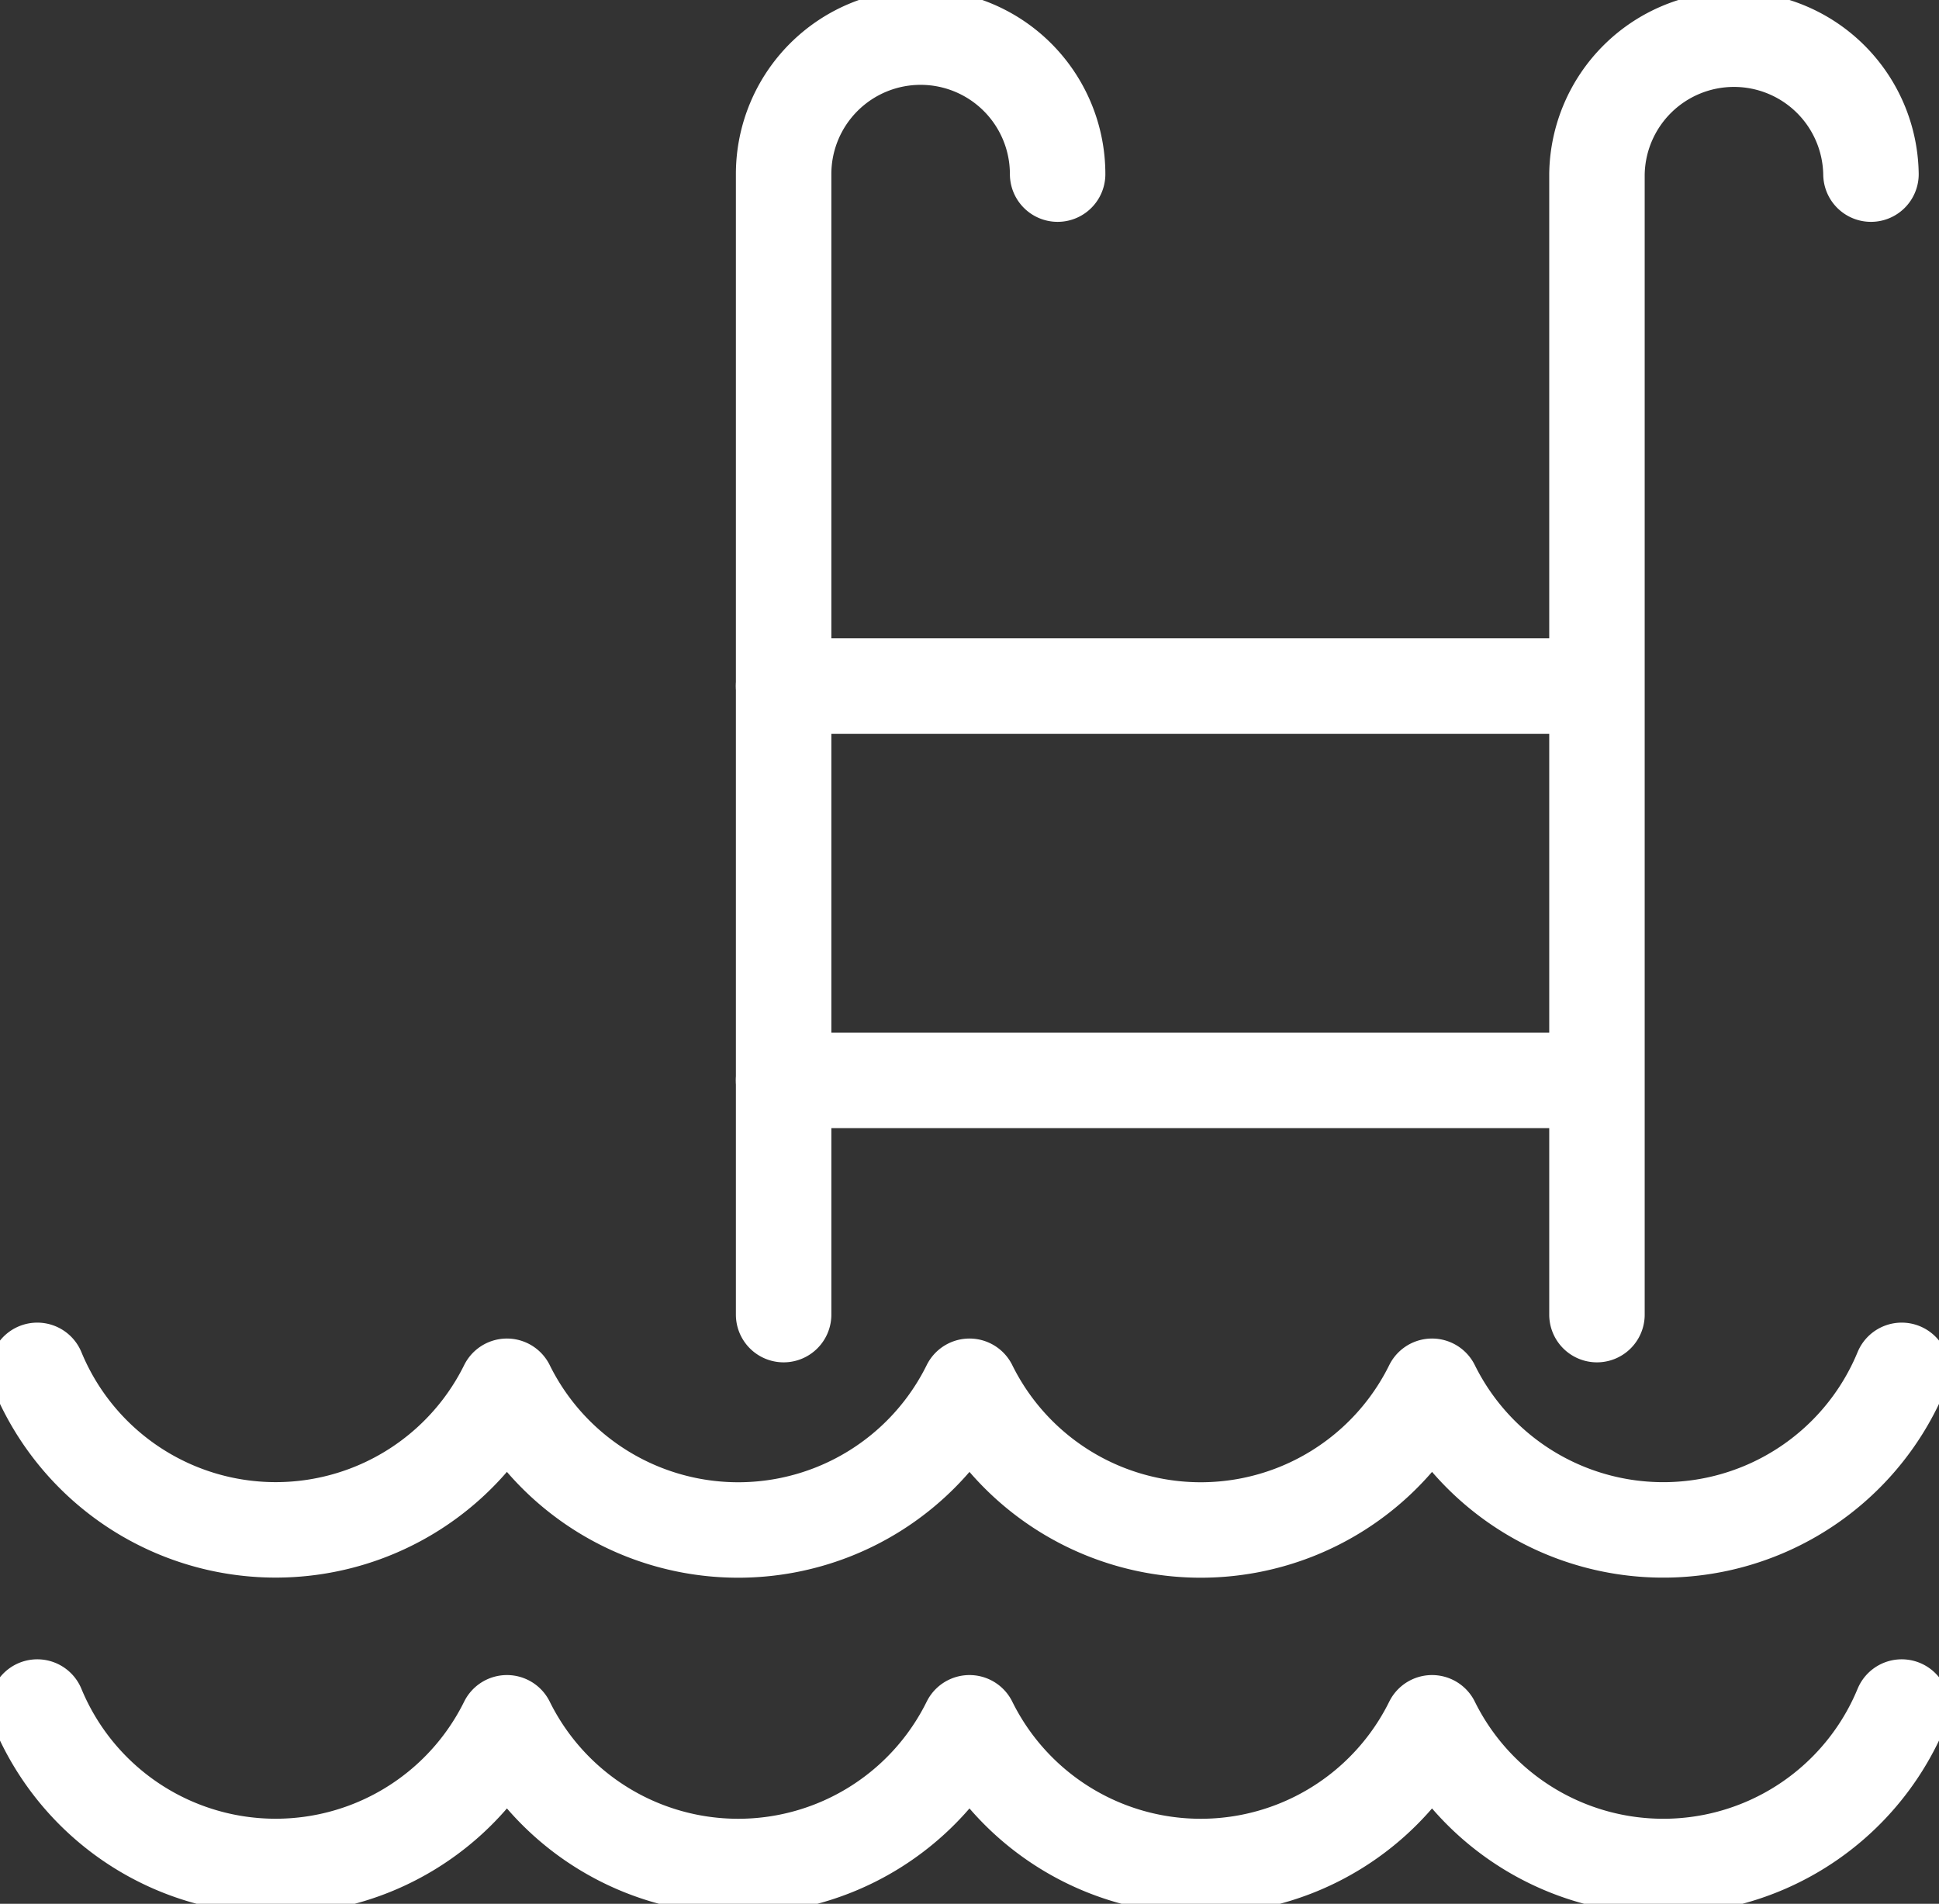
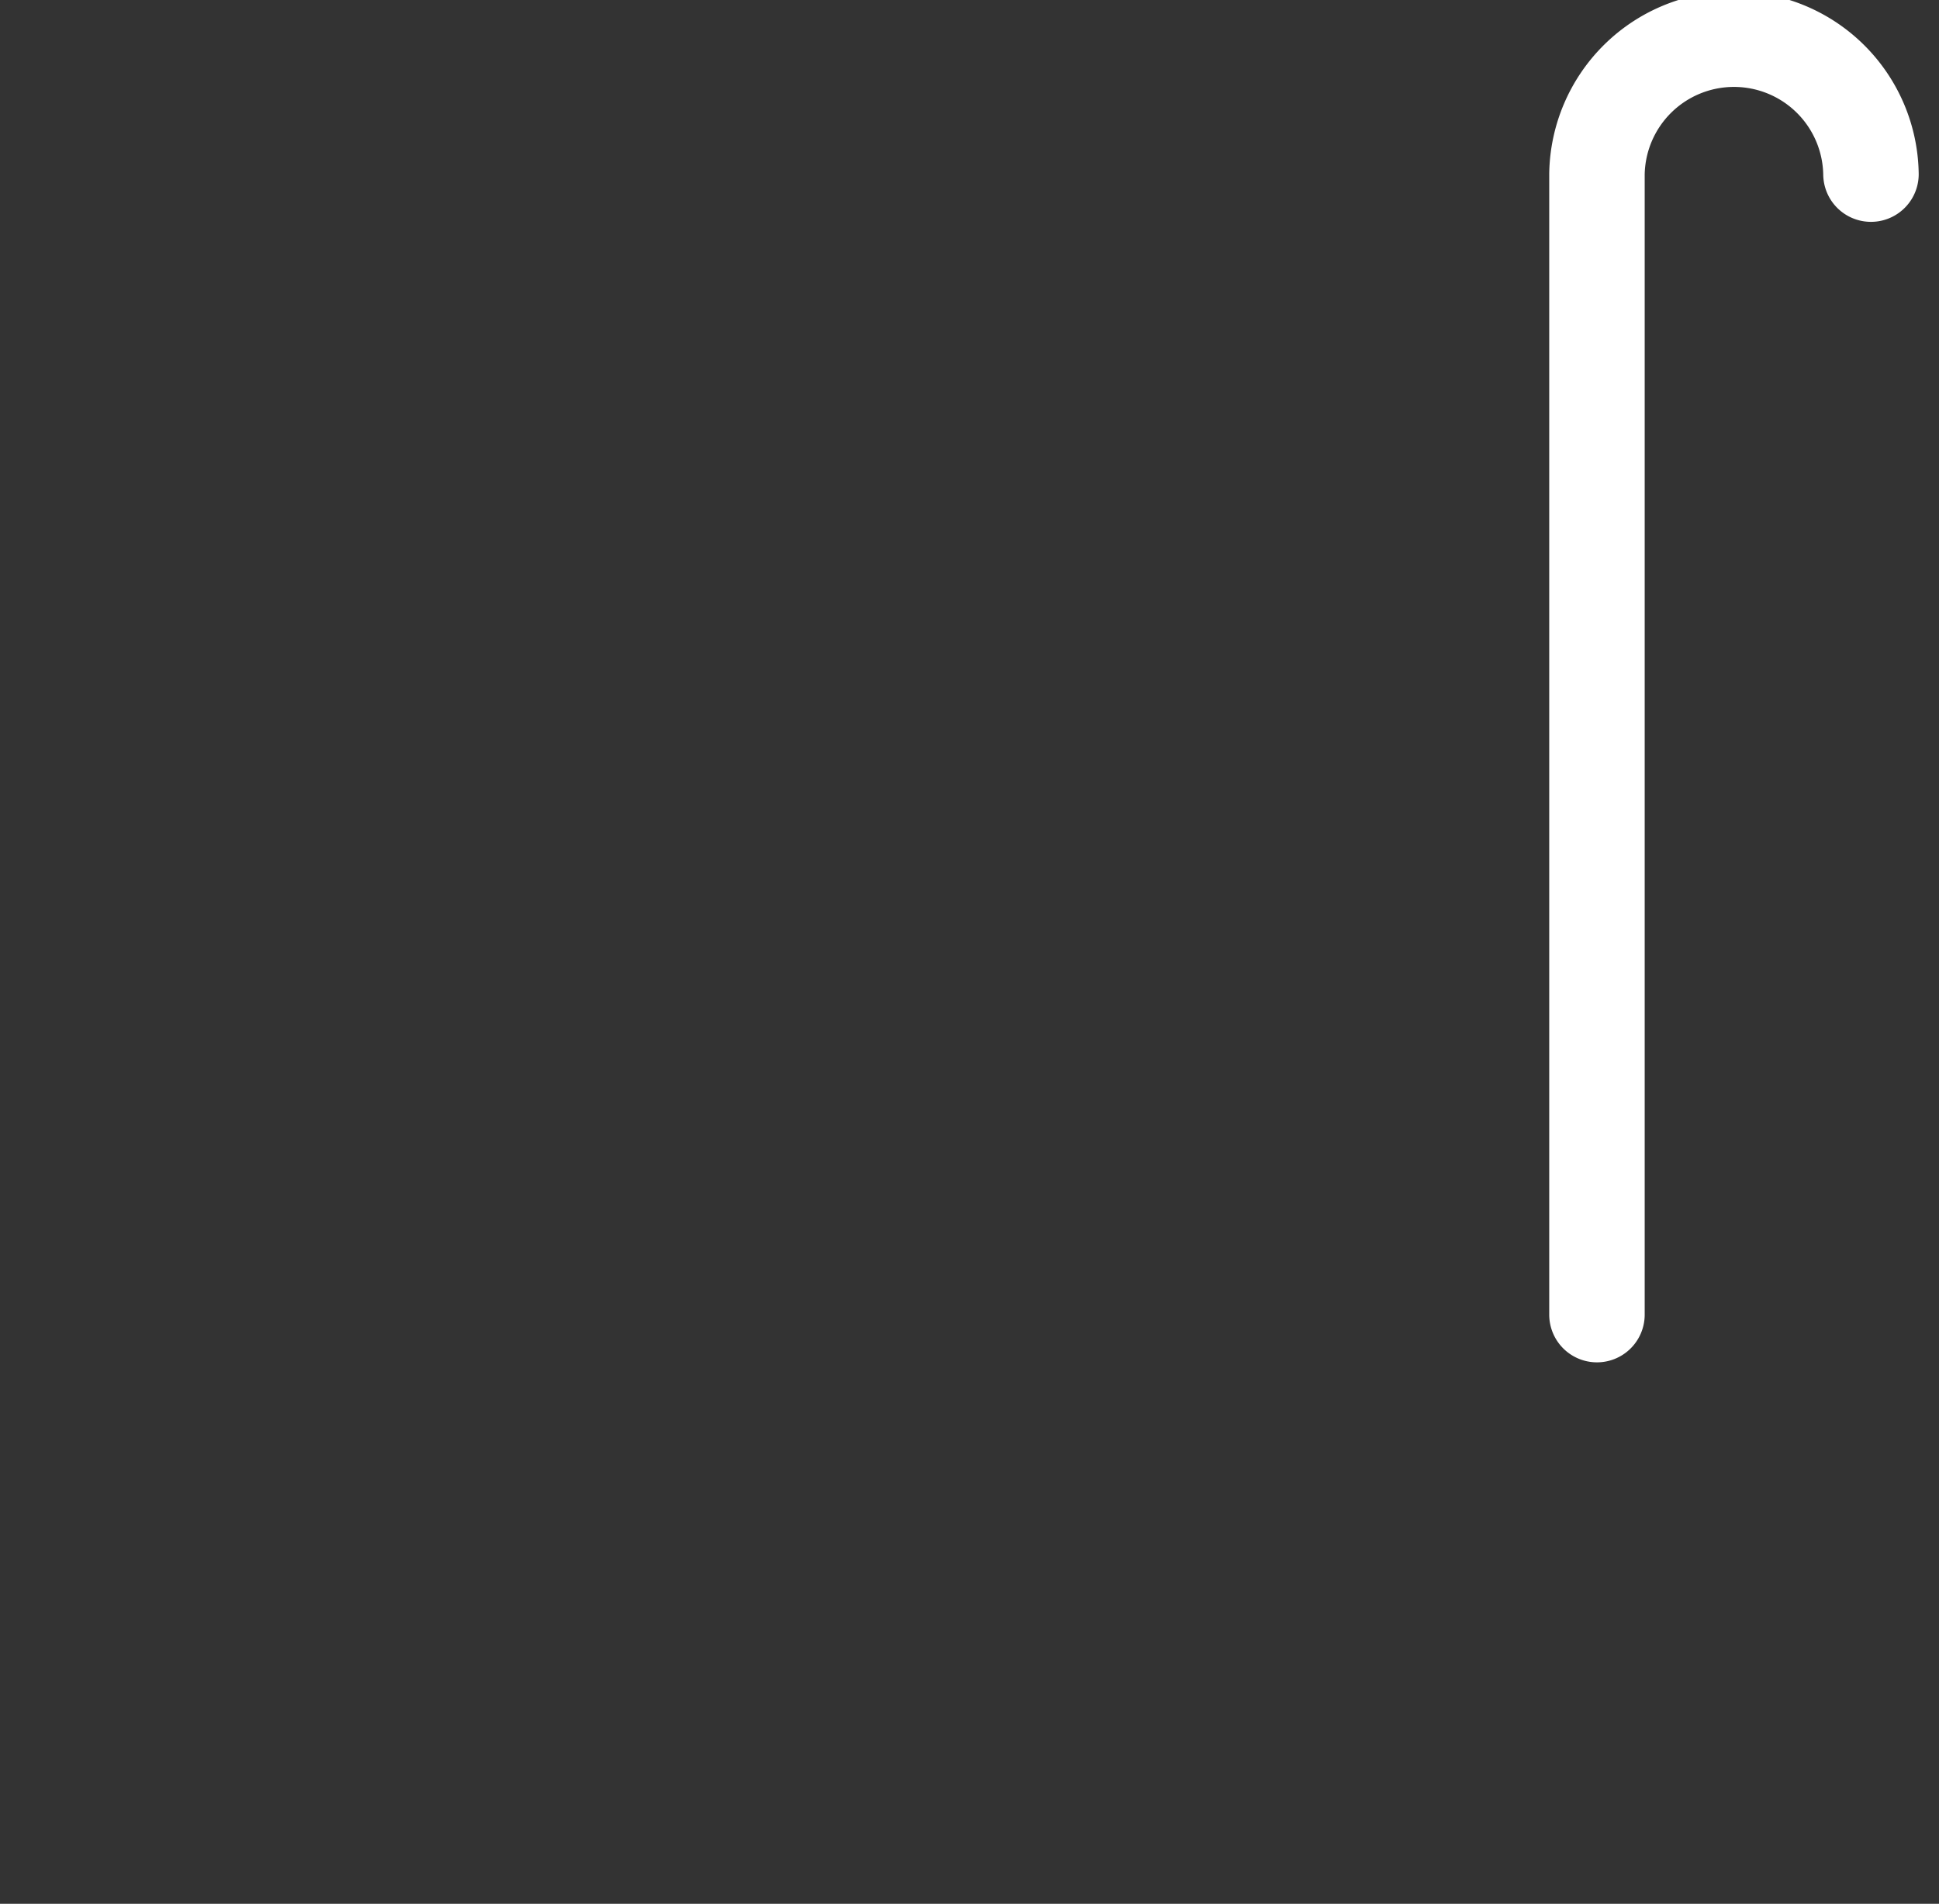
<svg xmlns="http://www.w3.org/2000/svg" id="Group_324" data-name="Group 324" width="60.935" height="59.831" viewBox="0 0 60.935 59.831">
  <rect x="0" y="0" width="60.935" height="59.831" fill="#333333" stroke="none" />
  <defs>
    <clipPath id="clip-path">
      <rect id="Rectangle_146" data-name="Rectangle 146" width="60.935" height="59.831" fill="none" stroke="#fff" stroke-width="3" />
    </clipPath>
  </defs>
  <g id="Group_323" data-name="Group 323" clip-path="url(#clip-path)">
-     <path id="Path_994" data-name="Path 994" d="M147.1,47.143V11.3a4.305,4.305,0,0,1,8.611,0" transform="translate(-122.474 -5.828)" fill="none" stroke="#fff" stroke-linecap="round" stroke-linejoin="round" stroke-width="3" />
    <path id="Path_995" data-name="Path 995" d="M299.792,47.143V11.3a4.306,4.306,0,0,1,8.611,0" transform="translate(-249.606 -5.828)" fill="none" stroke="#fff" stroke-linecap="round" stroke-linejoin="round" stroke-width="3" />
-     <line id="Line_389" data-name="Line 389" x1="24.532" transform="translate(24.625 21.561)" fill="none" stroke="#fff" stroke-linecap="round" stroke-linejoin="round" stroke-width="3" />
-     <line id="Line_390" data-name="Line 390" x1="24.532" transform="translate(24.625 33.955)" fill="none" stroke="#fff" stroke-linecap="round" stroke-linejoin="round" stroke-width="3" />
-     <path id="Path_996" data-name="Path 996" d="M65.591,257.263a8.106,8.106,0,0,1-14.76.5,8.106,8.106,0,0,1-14.536,0,8.106,8.106,0,0,1-14.536,0A8.106,8.106,0,0,1,7,257.263" transform="translate(-5.828 -214.196)" fill="none" stroke="#fff" stroke-linecap="round" stroke-linejoin="round" stroke-width="3" />
-     <path id="Path_997" data-name="Path 997" d="M65.591,320.472a8.106,8.106,0,0,1-14.76.495,8.106,8.106,0,0,1-14.536,0,8.106,8.106,0,0,1-14.536,0A8.106,8.106,0,0,1,7,320.472" transform="translate(-5.828 -266.824)" fill="none" stroke="#fff" stroke-linecap="round" stroke-linejoin="round" stroke-width="3" />
  </g>
</svg>